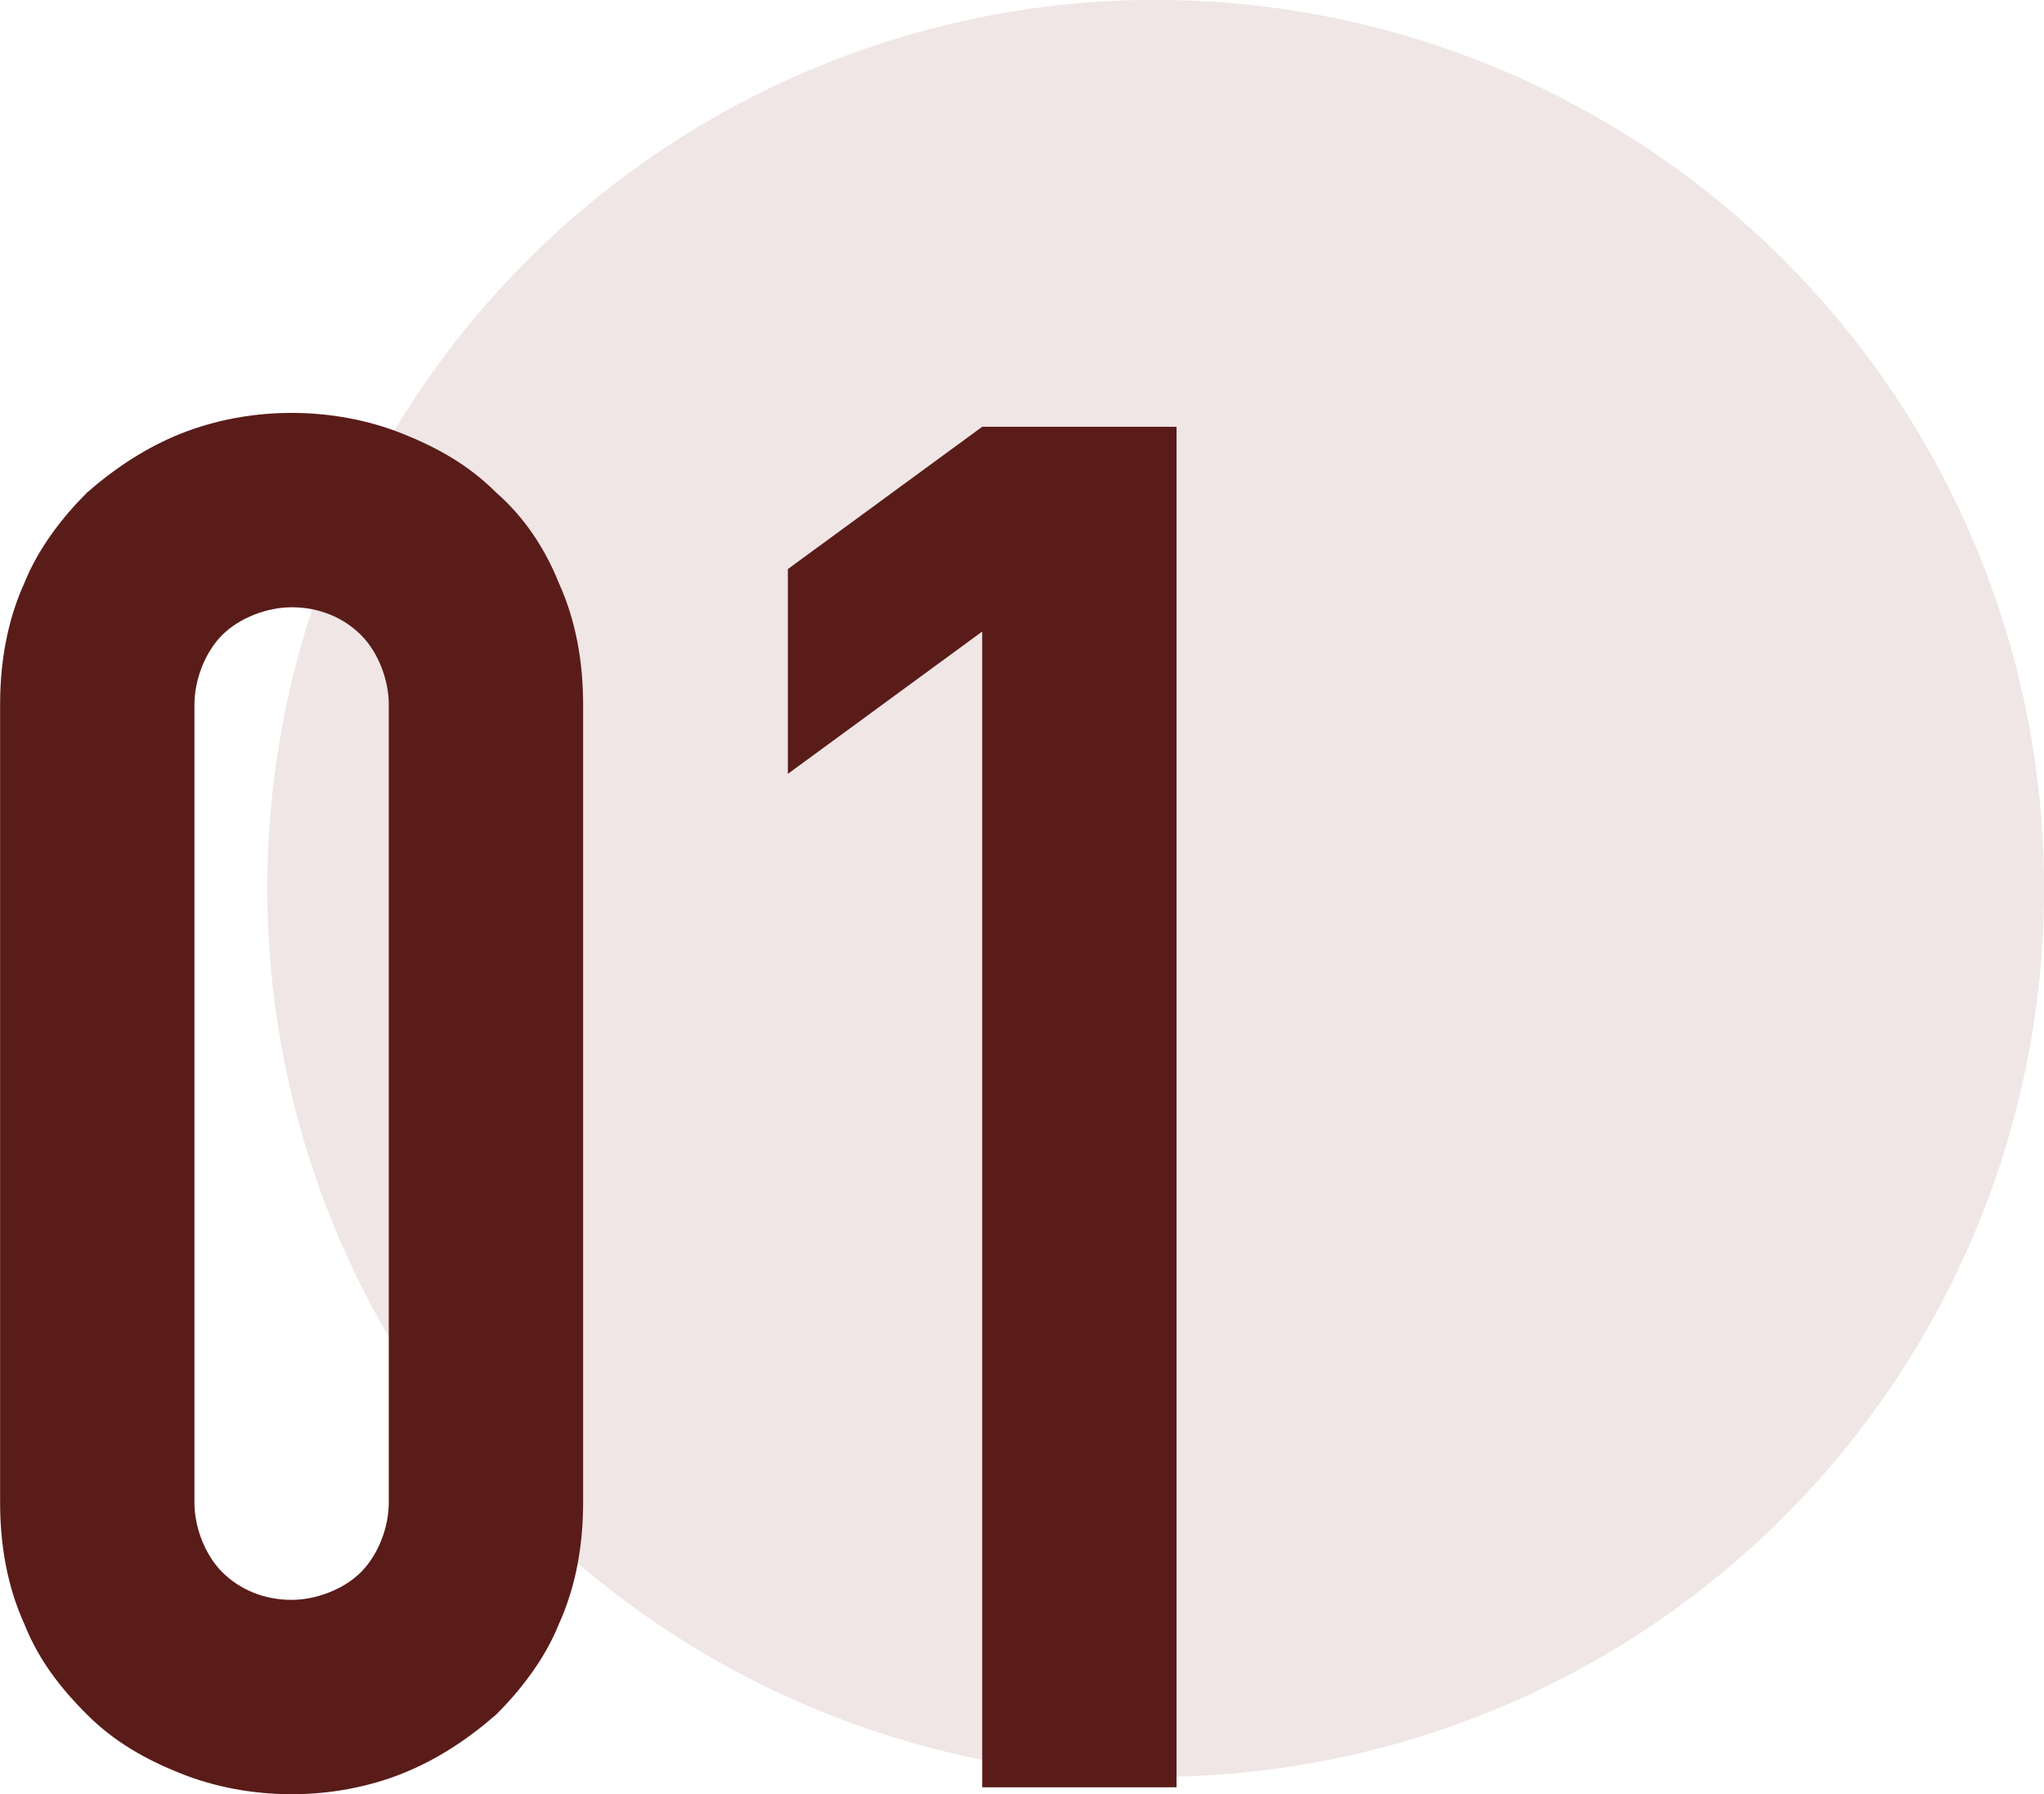
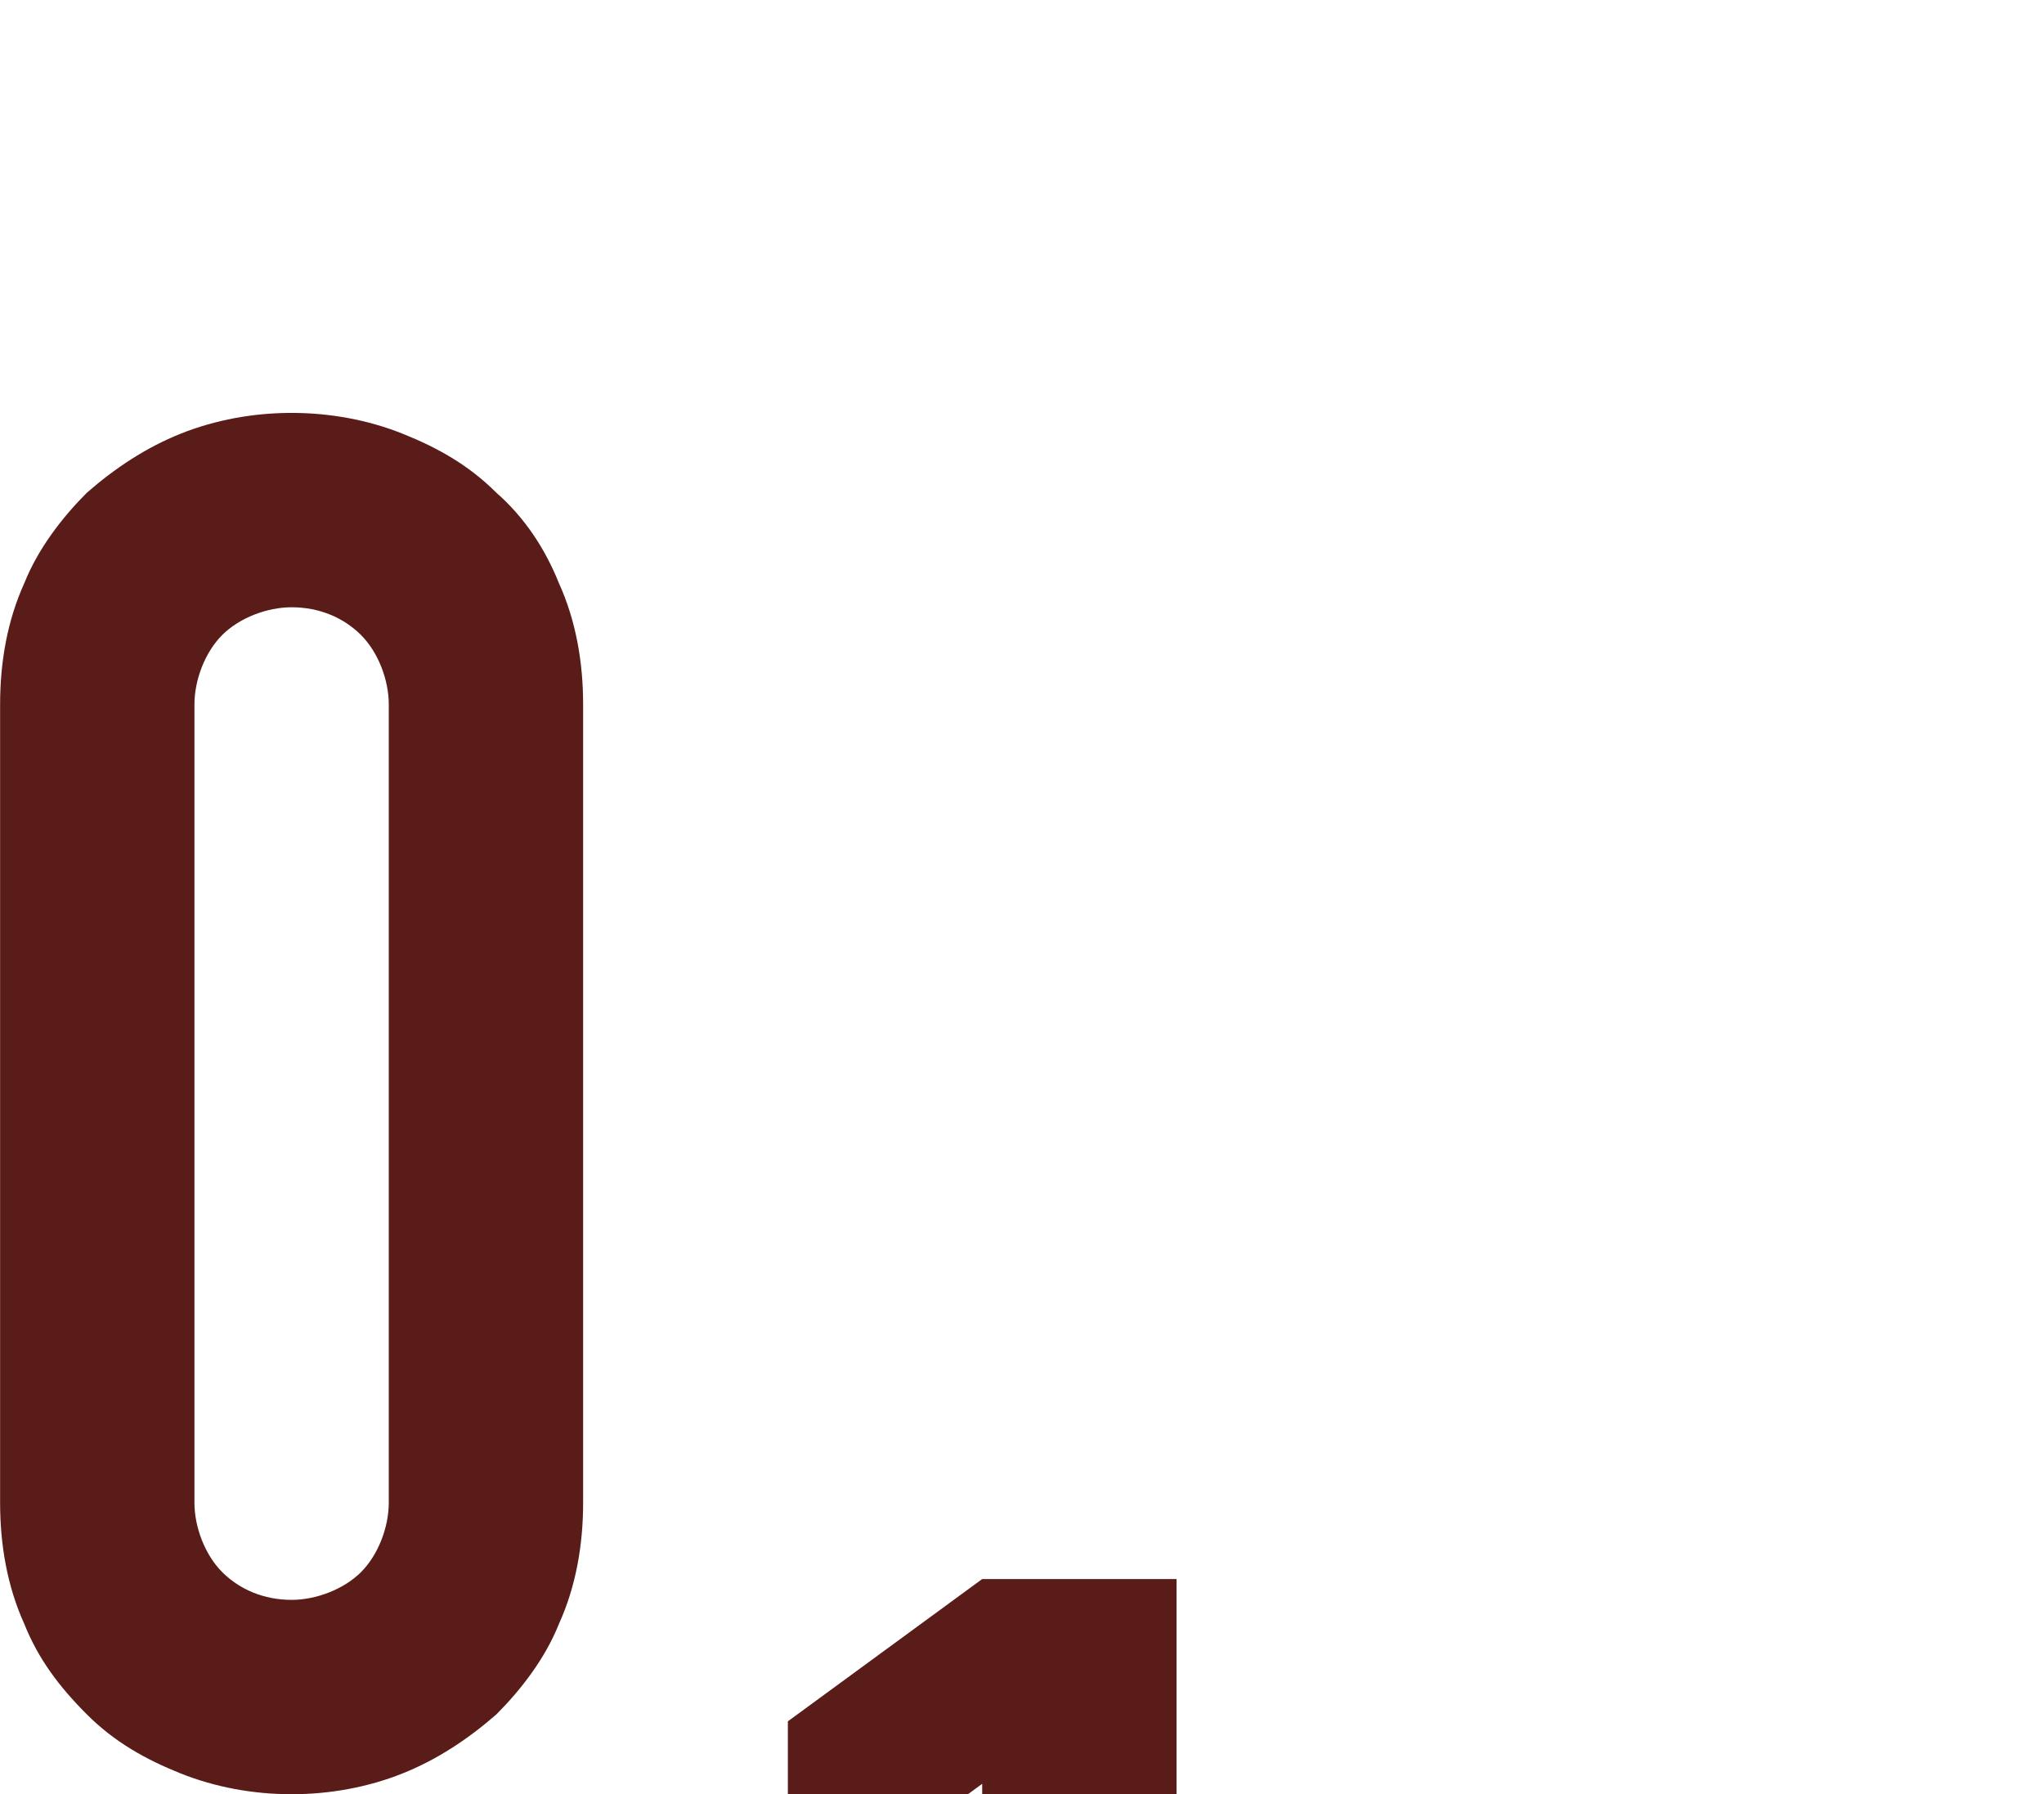
<svg xmlns="http://www.w3.org/2000/svg" version="1.1" id="レイヤー_1" x="0px" y="0px" viewBox="0 0 58.9 51.7" style="enable-background:new 0 0 58.9 51.7;" xml:space="preserve">
  <style type="text/css">
	.st0{fill:#F0E6E6;}
	.st1{fill:#591C19;}
</style>
  <g id="グループ_6181" transform="translate(-440.297 -1222.403)">
-     <circle id="楕円形_654" class="st0" cx="473.6" cy="1248" r="25.6" />
-     <path id="パス_4073" class="st1" d="M440.3,1242.7c0-1.2,0.2-2.4,0.7-3.5c0.4-1,1.1-1.9,1.8-2.6c0.8-0.7,1.7-1.3,2.7-1.7   c1-0.4,2.1-0.6,3.2-0.6c1.1,0,2.2,0.2,3.2,0.6c1,0.4,1.9,0.9,2.7,1.7c0.8,0.7,1.4,1.6,1.8,2.6c0.5,1.1,0.7,2.3,0.7,3.5v23   c0,1.2-0.2,2.4-0.7,3.5c-0.4,1-1.1,1.9-1.8,2.6c-0.8,0.7-1.7,1.3-2.7,1.7c-1,0.4-2.1,0.6-3.2,0.6c-1.1,0-2.2-0.2-3.2-0.6   c-1-0.4-1.9-0.9-2.7-1.7c-0.8-0.8-1.4-1.6-1.8-2.6c-0.5-1.1-0.7-2.3-0.7-3.5V1242.7z M445.9,1265.7c0,0.7,0.3,1.5,0.8,2   c0.5,0.5,1.2,0.8,2,0.8c0.7,0,1.5-0.3,2-0.8c0.5-0.5,0.8-1.3,0.8-2v-23c0-0.7-0.3-1.5-0.8-2c-0.5-0.5-1.2-0.8-2-0.8   c-0.7,0-1.5,0.3-2,0.8c-0.5,0.5-0.8,1.3-0.8,2V1265.7z M468.6,1273.8v-33.2l-5.6,4.1v-5.9l5.6-4.1h5.6v39.2H468.6z" />
+     <path id="パス_4073" class="st1" d="M440.3,1242.7c0-1.2,0.2-2.4,0.7-3.5c0.4-1,1.1-1.9,1.8-2.6c0.8-0.7,1.7-1.3,2.7-1.7   c1-0.4,2.1-0.6,3.2-0.6c1.1,0,2.2,0.2,3.2,0.6c1,0.4,1.9,0.9,2.7,1.7c0.8,0.7,1.4,1.6,1.8,2.6c0.5,1.1,0.7,2.3,0.7,3.5v23   c0,1.2-0.2,2.4-0.7,3.5c-0.4,1-1.1,1.9-1.8,2.6c-0.8,0.7-1.7,1.3-2.7,1.7c-1,0.4-2.1,0.6-3.2,0.6c-1.1,0-2.2-0.2-3.2-0.6   c-1-0.4-1.9-0.9-2.7-1.7c-0.8-0.8-1.4-1.6-1.8-2.6c-0.5-1.1-0.7-2.3-0.7-3.5V1242.7z M445.9,1265.7c0,0.7,0.3,1.5,0.8,2   c0.5,0.5,1.2,0.8,2,0.8c0.7,0,1.5-0.3,2-0.8c0.5-0.5,0.8-1.3,0.8-2v-23c0-0.7-0.3-1.5-0.8-2c-0.5-0.5-1.2-0.8-2-0.8   c-0.7,0-1.5,0.3-2,0.8c-0.5,0.5-0.8,1.3-0.8,2V1265.7z M468.6,1273.8l-5.6,4.1v-5.9l5.6-4.1h5.6v39.2H468.6z" />
  </g>
</svg>